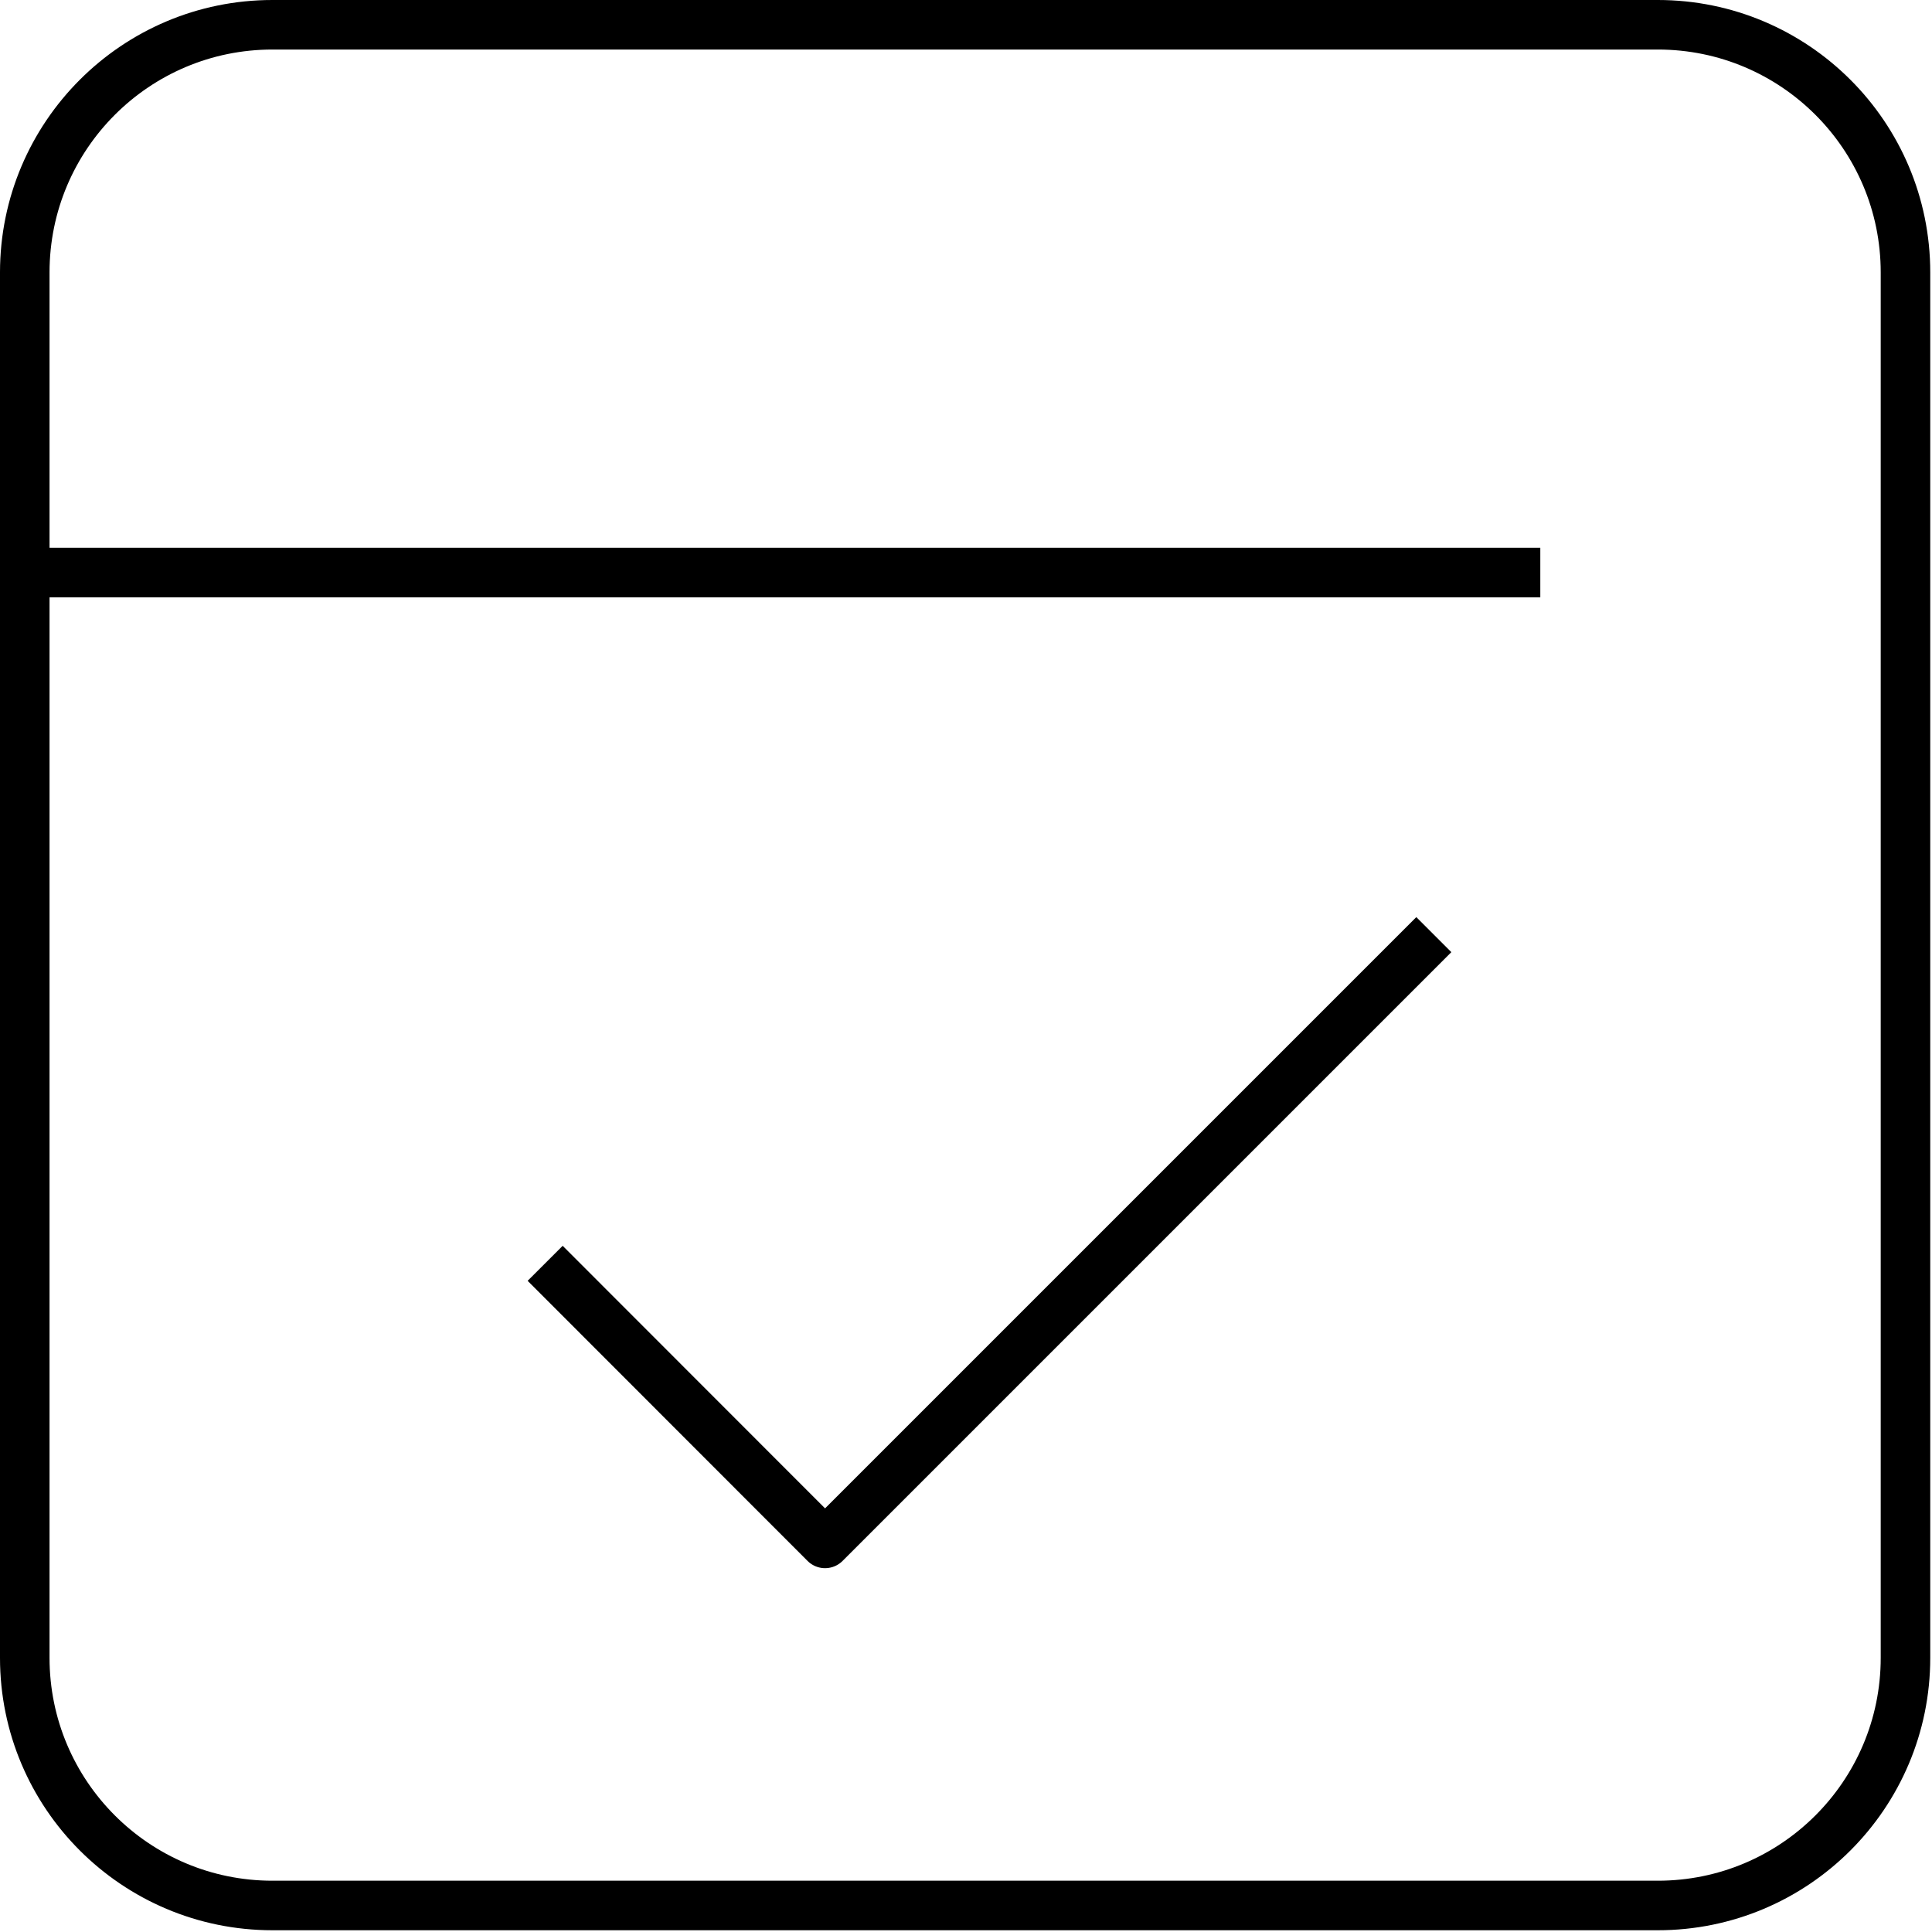
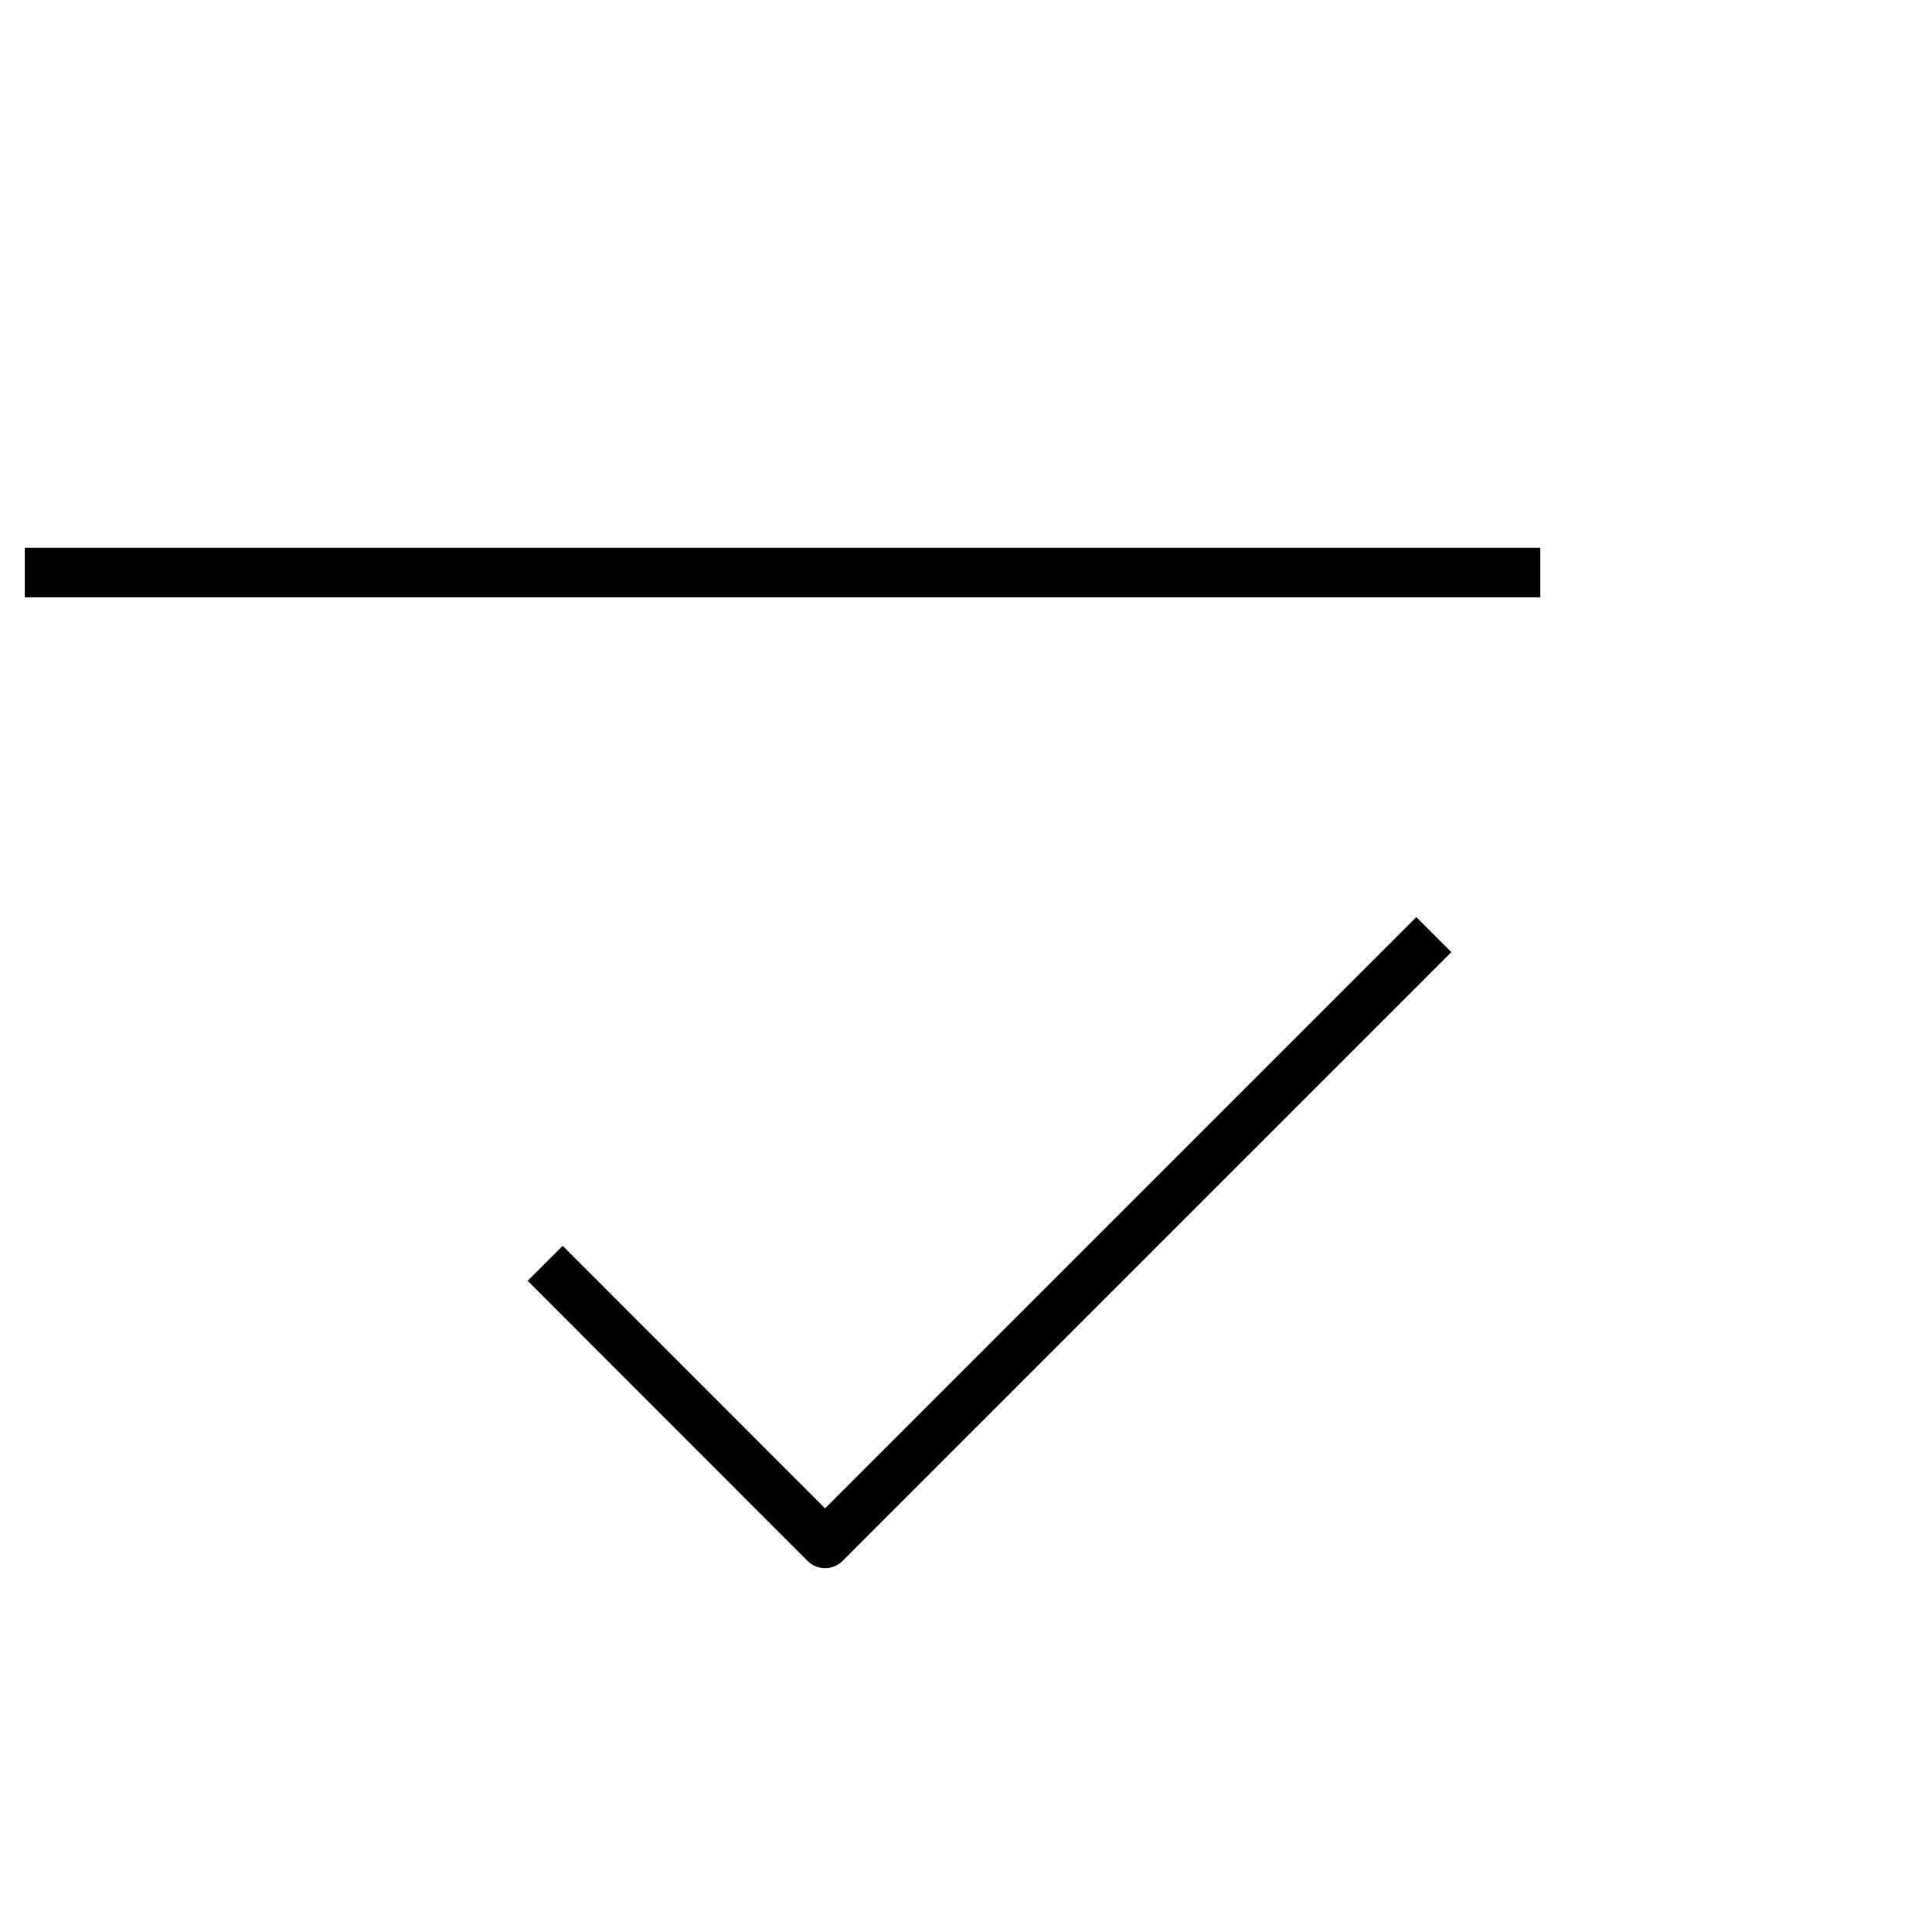
<svg xmlns="http://www.w3.org/2000/svg" height="117" viewBox="0 0 117 117" width="117">
  <g fill="none" stroke="#000" stroke-linejoin="round" stroke-width="3" transform="translate(1.5 1.5)">
-     <path d="m14.999 0h83.896c8.284 0 14.999 6.715 14.999 14.999v83.896c0 8.284-6.715 14.999-14.999 14.999h-83.896c-8.284 0-14.999-6.715-14.999-14.999v-83.896c0-8.284 6.715-14.999 14.999-14.999z" stroke-linecap="round" />
    <path d="m0 .553h91.779" transform="translate(0 32.62)" />
    <path d="m0 19.904 16.951 16.962 36.866-36.866" transform="translate(31.514 55.101)" />
  </g>
</svg>